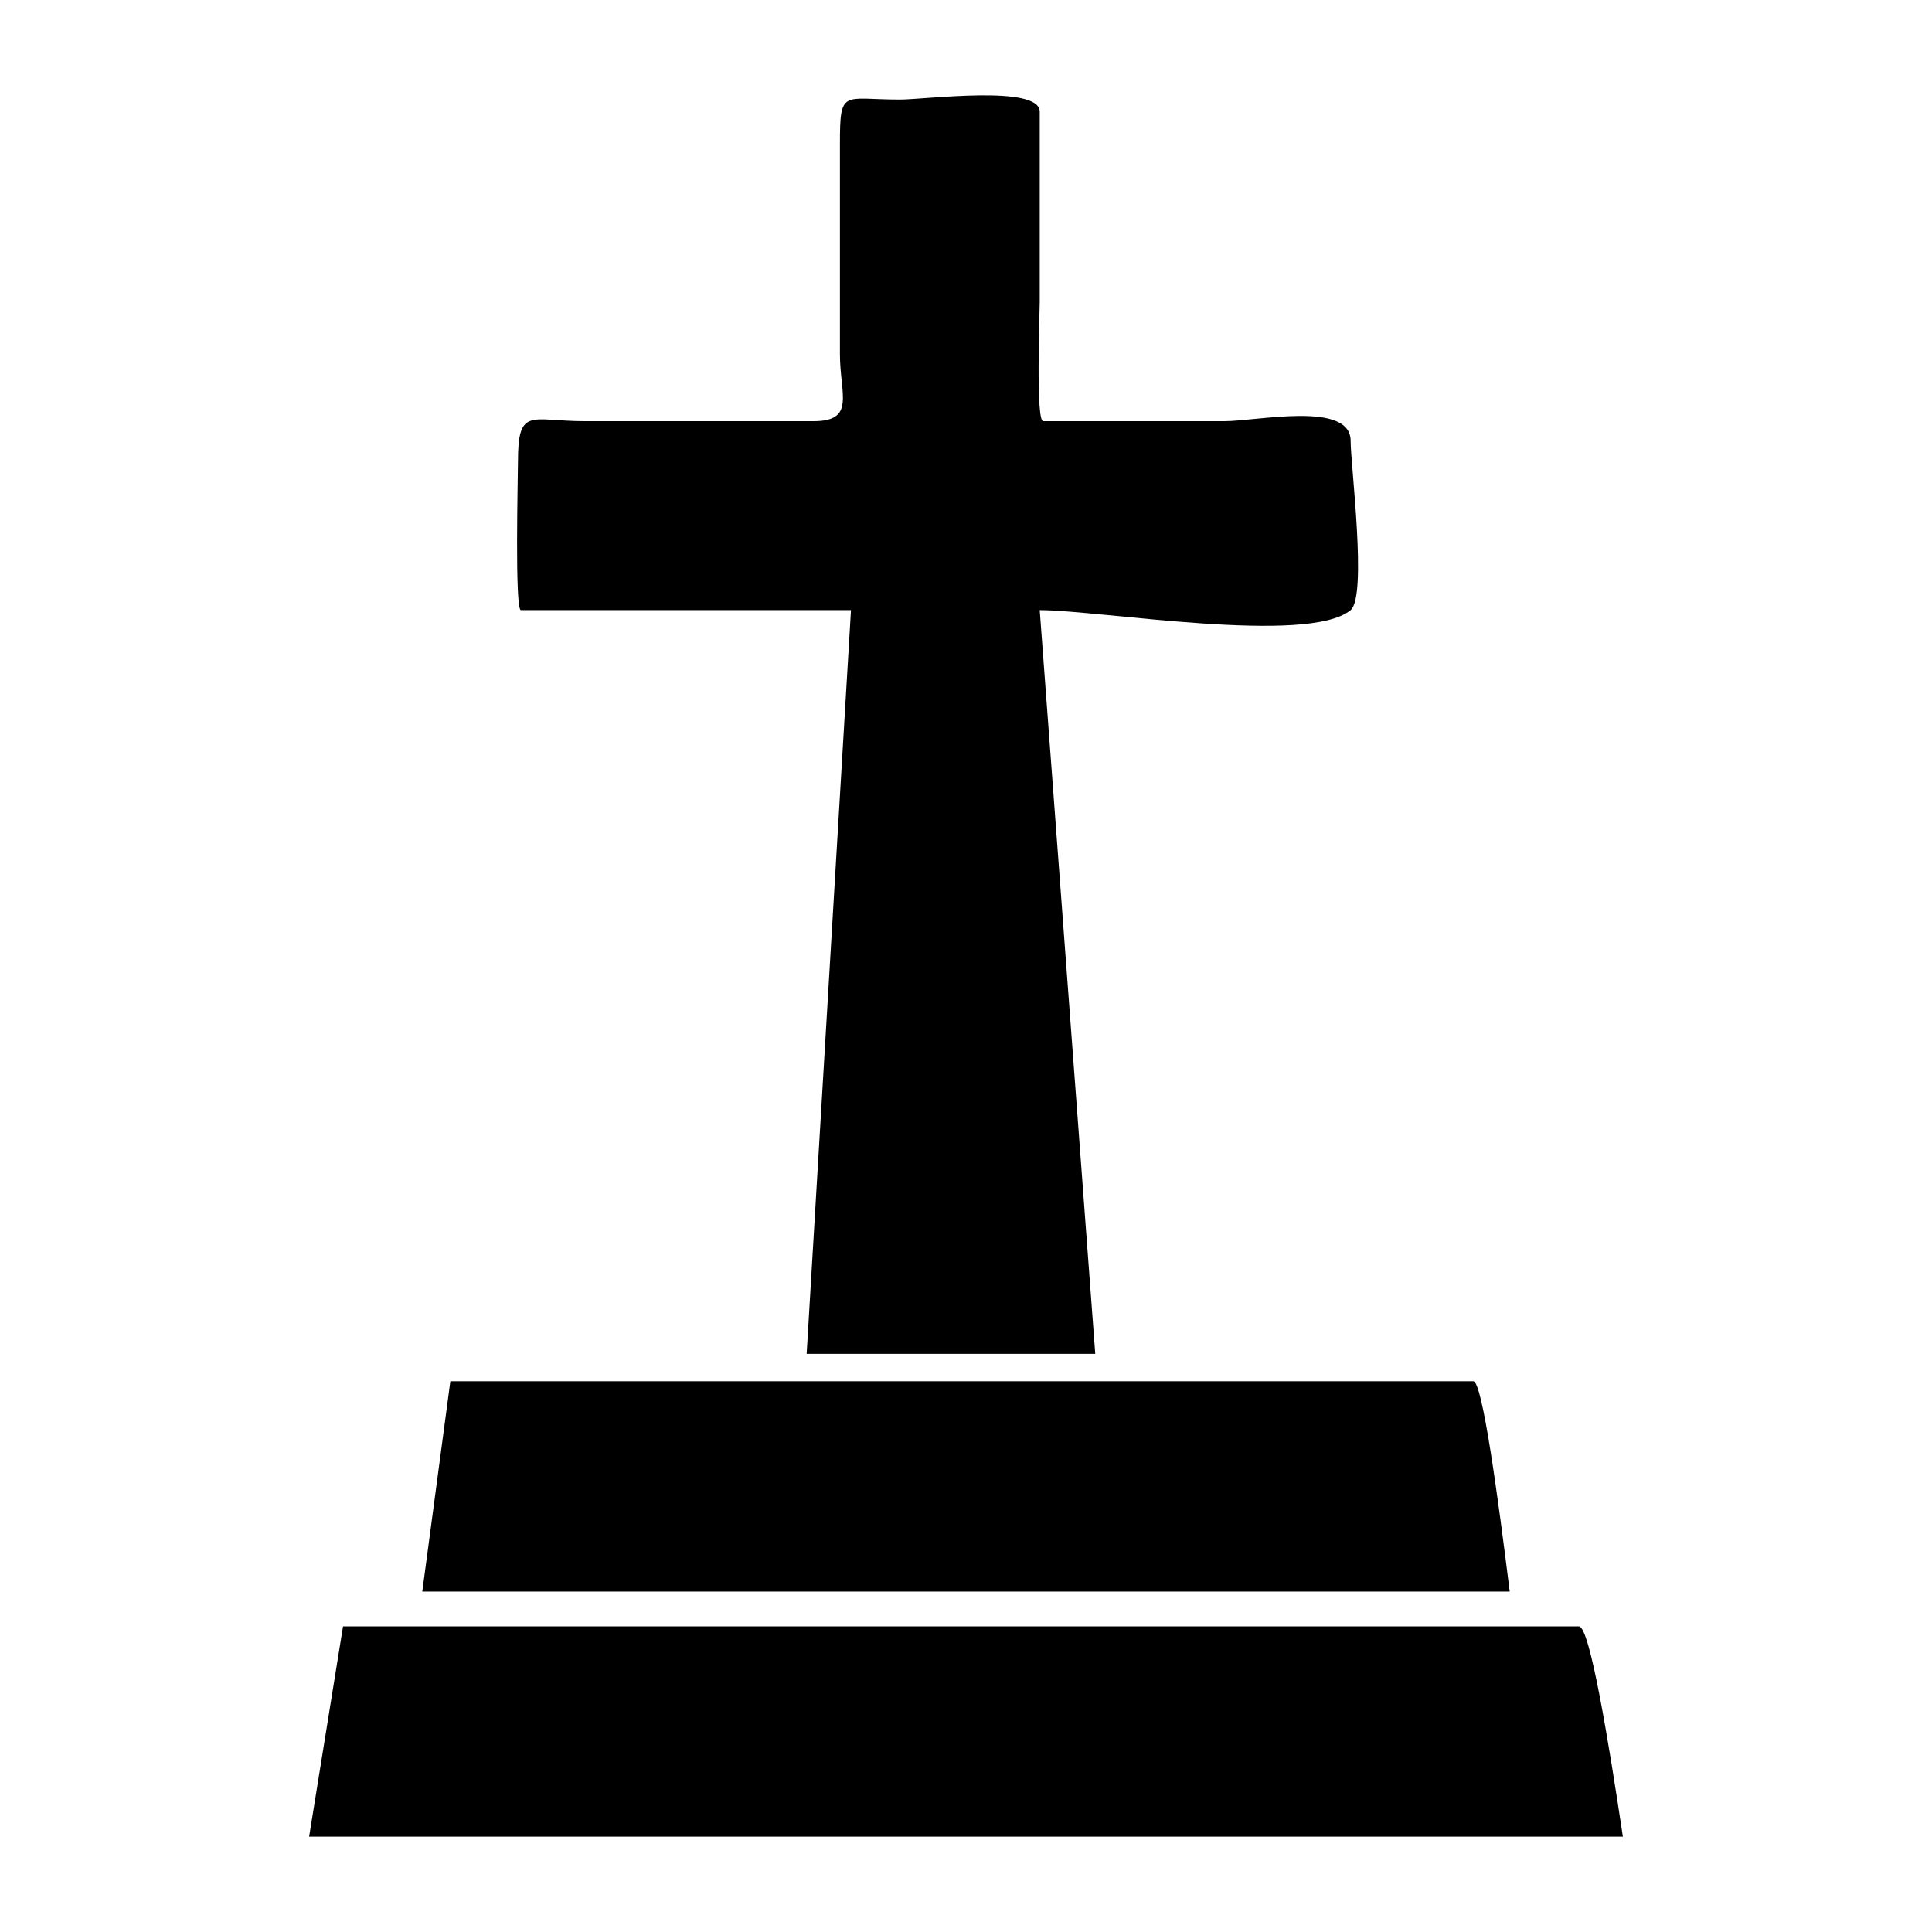
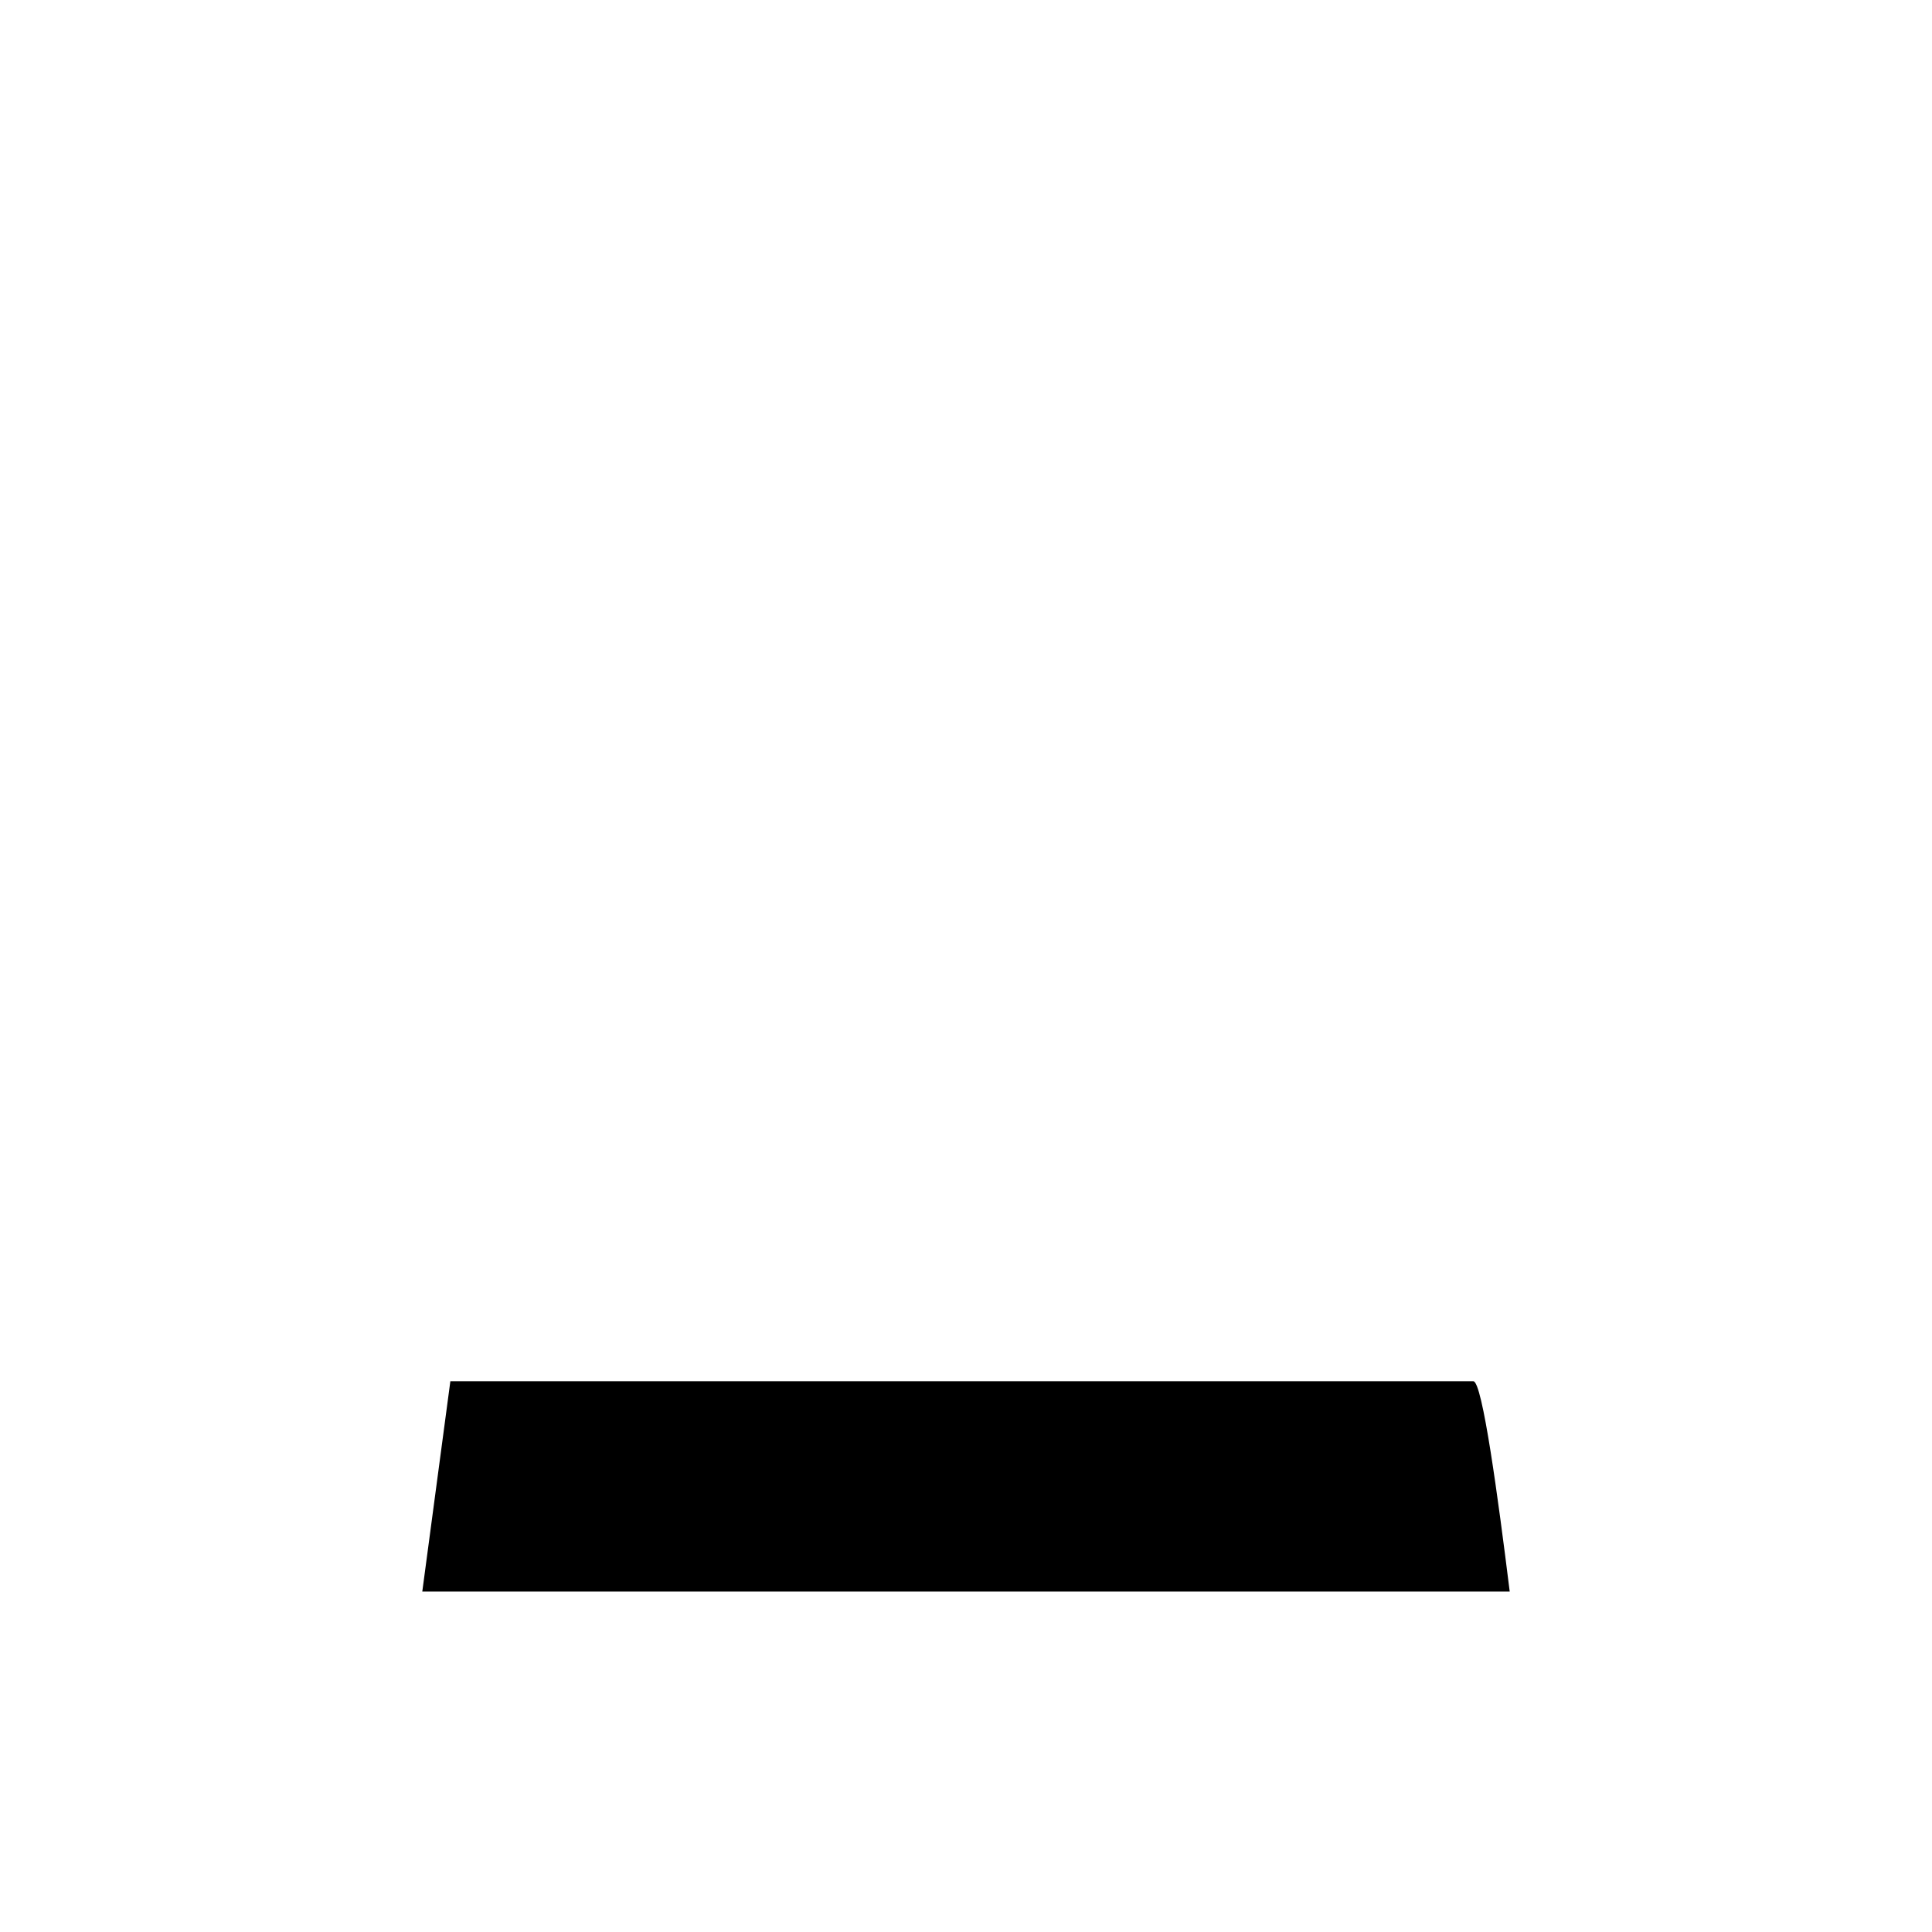
<svg xmlns="http://www.w3.org/2000/svg" version="1.1" id="Capa_1" shape-rendering="geometricPrecision" text-rendering="geometricPrecision" image-rendering="optimizeQuality" x="0px" y="0px" width="300px" height="300px" viewBox="0 0 300 300" enable-background="new 0 0 300 300" xml:space="preserve">
-   <path d="M125.257,210.223h44.813l-8.623-115.487c9.285,0,41.658,5.492,48.279,0c2.596-2.159,0-22.507,0-26.273  c0-6.247-14.534-3.062-19.625-3.062c-9.381,0-18.747,0-28.119,0c-1.172,0-0.535-16.717-0.535-18.443c0-9.878,0-19.76,0-29.622  c0-4.234-17.869-1.877-21.704-1.877c-8.901,0-9.319-1.76-9.319,6.952c0,10.869,0,21.704,0,32.588c0,6.231,2.504,10.402-4.127,10.402  c-11.817,0-23.62,0-35.446,0c-8.487,0-10.422-2.334-10.422,6.363c0,2.242-0.515,22.974,0.457,22.974c17.081,0,34.187,0,51.254,0  C129.847,133.205,127.562,171.718,125.257,210.223L125.257,210.223z" />
  <path d="M69.931,214.482c30.729,0,61.46,0,92.188,0c18.257,0,36.505,0,54.759,0c3.963,0,7.938,0,11.904,0  c1.401,0,3.84,18.117,5.645,32.65H65.573L69.931,214.482L69.931,214.482z" />
-   <path d="M53.264,252.546c37.125,0,74.252,0,111.376,0c22.057,0,44.104,0,66.156,0c4.789,0,9.591,0,14.383,0  c1.693,0,4.641,18.117,6.819,32.65H48L53.264,252.546L53.264,252.546z" />
</svg>